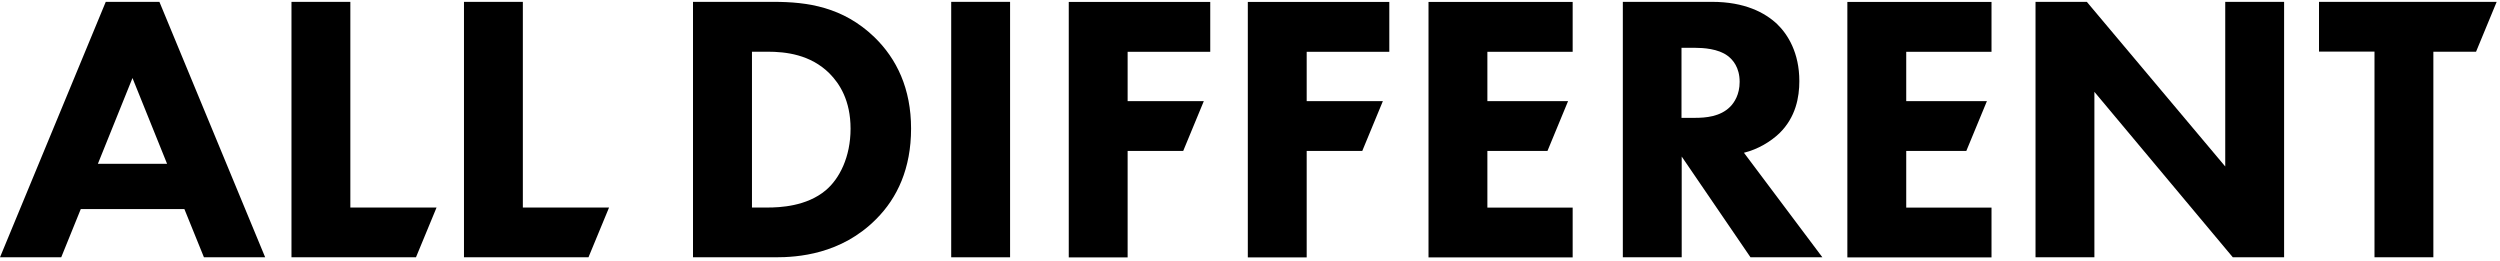
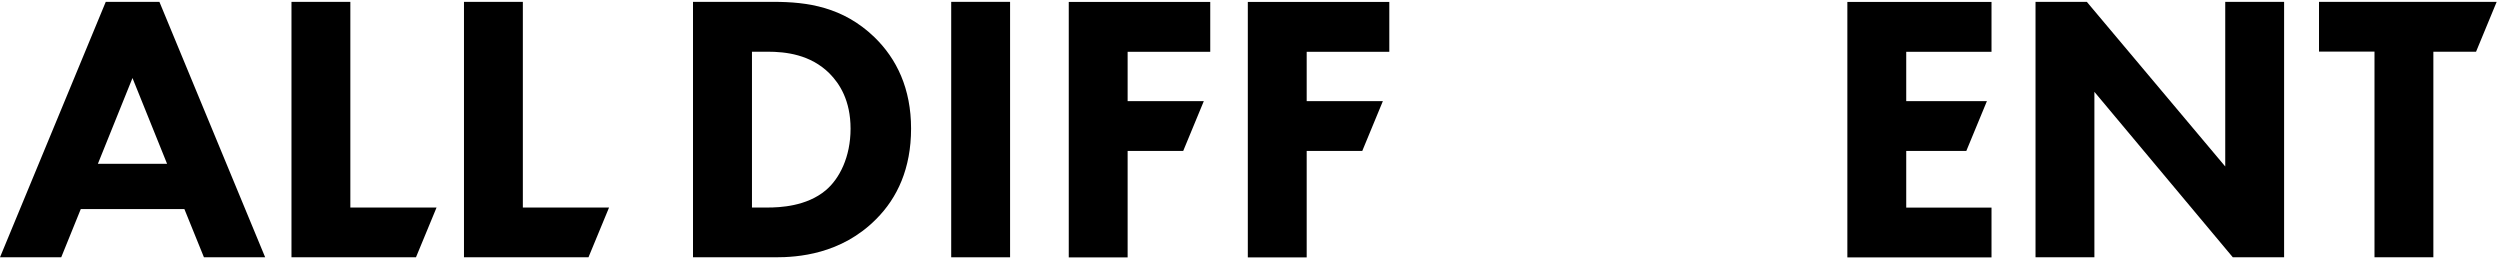
<svg xmlns="http://www.w3.org/2000/svg" width="354" height="37" viewBox="0 0 354 37" fill="none">
  <path d="M109.553 0.262C114.322 0.262 119.353 0.972 123.803 5.249C126.993 8.337 129.008 12.57 129.008 18.209C129.008 23.848 127.065 28.024 124.079 31.01C119.092 36.055 112.872 36.432 109.828 36.432H98.129V0.262H109.553ZM106.465 29.386H108.683C110.422 29.386 114.206 29.227 116.917 26.951C118.86 25.327 120.44 22.239 120.44 18.224C120.44 14.208 118.874 11.83 117.468 10.41C114.757 7.699 111.234 7.322 108.697 7.322H106.479V29.386H106.465Z" fill="black" />
  <path d="M143.027 0.262V36.432H134.691V0.262H143.027Z" fill="black" />
-   <path d="M242.434 0.262C247.044 0.262 249.915 1.784 251.64 3.408C253.162 4.872 254.786 7.481 254.786 11.482C254.786 13.758 254.293 16.585 251.973 18.861C250.727 20.05 248.944 21.137 246.943 21.63L258.048 36.432H247.871L238.129 22.167V36.432H229.793V0.262H242.463H242.434ZM238.1 16.687H239.999C241.521 16.687 243.58 16.527 244.986 15.121C245.58 14.527 246.334 13.382 246.334 11.598C246.334 9.54 245.363 8.453 244.652 7.916C243.304 6.887 241.13 6.771 240.042 6.771H238.1V16.687Z" fill="black" />
  <path d="M288.23 36.432V0.262H295.494L315.094 23.573V0.262H323.429V36.432H316.166L296.566 13.005V36.432H288.23Z" fill="black" />
  <path d="M171.371 7.321V0.276H151.336V36.446H159.672V21.369H167.544L170.458 14.323H159.672V7.336H171.371V7.321Z" fill="black" />
  <path d="M196.726 7.321V0.276H176.691V36.446H185.027V21.369H192.899L195.813 14.323H185.027V7.336H196.726V7.321Z" fill="black" />
-   <path d="M222.689 7.321V0.276H202.277V36.446H222.689V29.401H210.613V21.369H219.123L222.037 14.323H210.613V7.336H222.689V7.321Z" fill="black" />
  <path d="M281.998 7.321V0.276H261.586V36.446H281.998V29.401H269.922V21.369H278.432L281.345 14.323H269.922V7.336H281.998V7.321Z" fill="black" />
  <path d="M49.609 29.386V0.262H41.273V36.432C47.145 36.432 53.016 36.432 58.902 36.432C59.873 34.083 60.844 31.735 61.816 29.386H49.609Z" fill="black" />
  <path d="M74.035 29.386V0.262H65.699V36.432C71.57 36.432 77.442 36.432 83.328 36.432C84.299 34.083 85.27 31.735 86.242 29.386H74.035Z" fill="black" />
  <path d="M353.523 0.262H328.371V7.307H336.228V36.432H344.564V7.322H350.61C351.581 4.973 352.552 2.625 353.523 0.276V0.262Z" fill="black" />
  <path d="M22.557 0.262H14.976L0 36.432H8.669L11.438 29.604H26.109L28.878 36.432H37.547L22.572 0.262H22.557ZM18.759 23.196H13.859L18.759 11.047L23.659 23.196H18.759Z" fill="black" />
</svg>